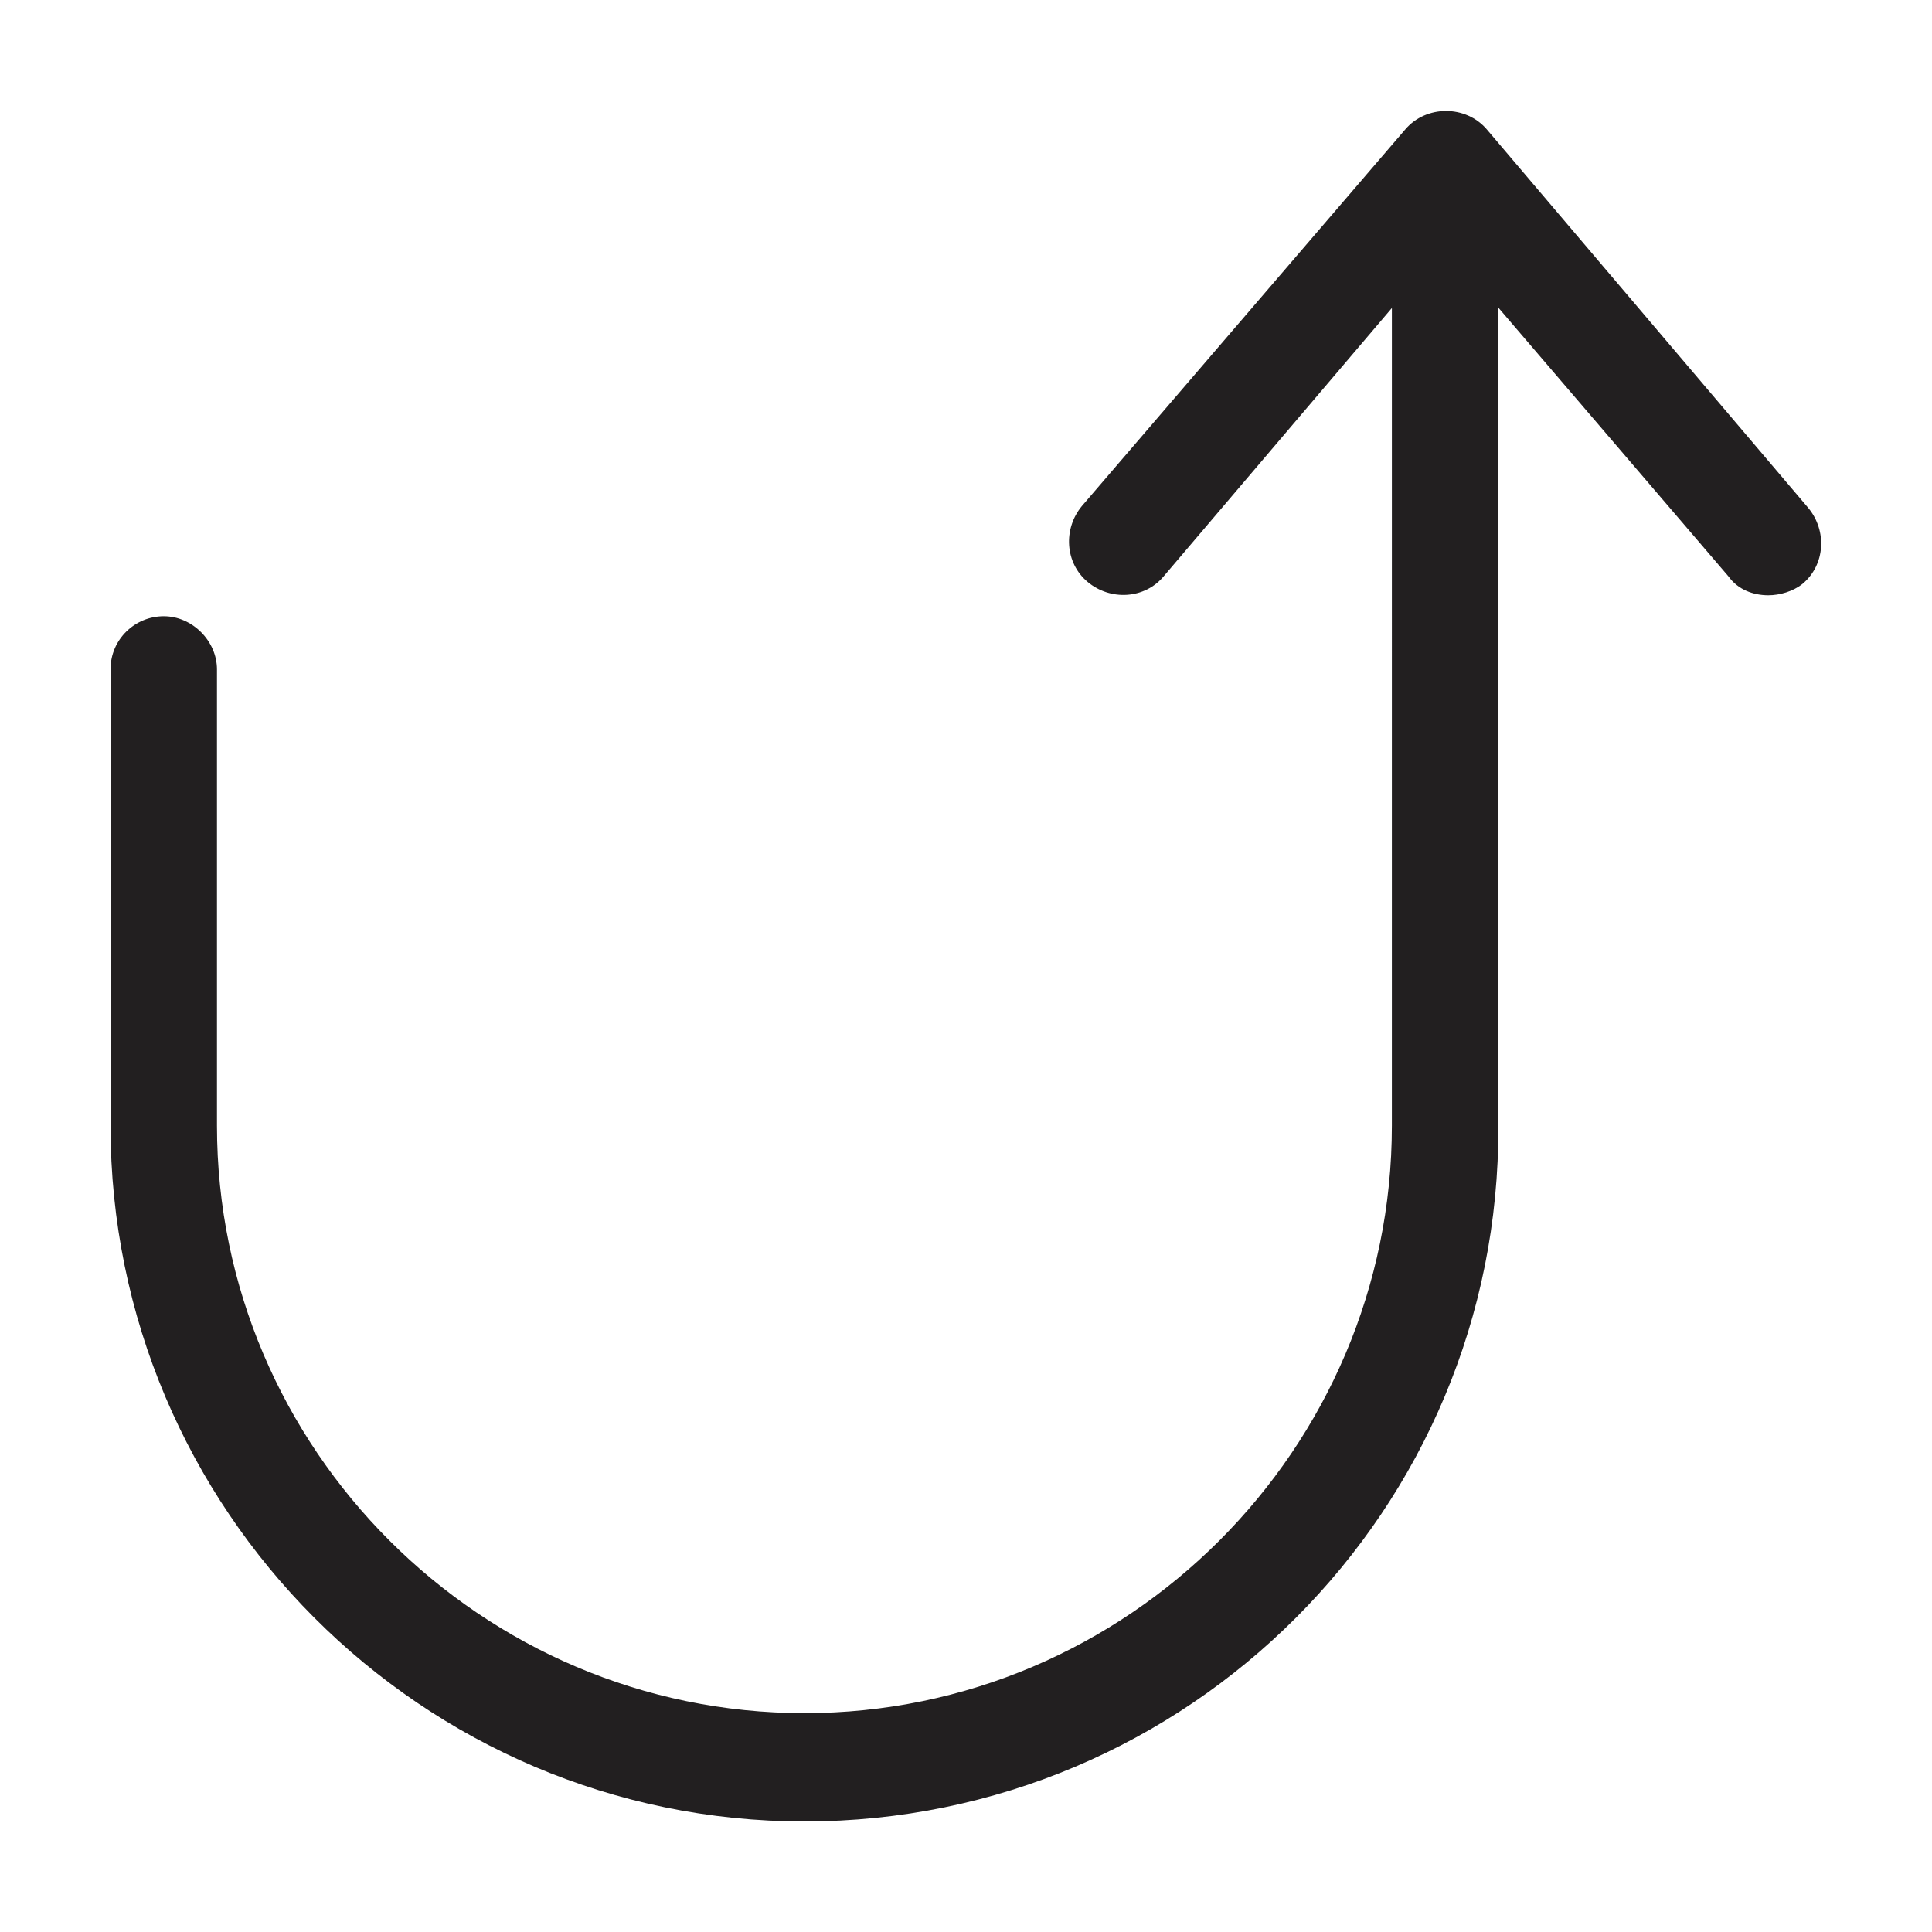
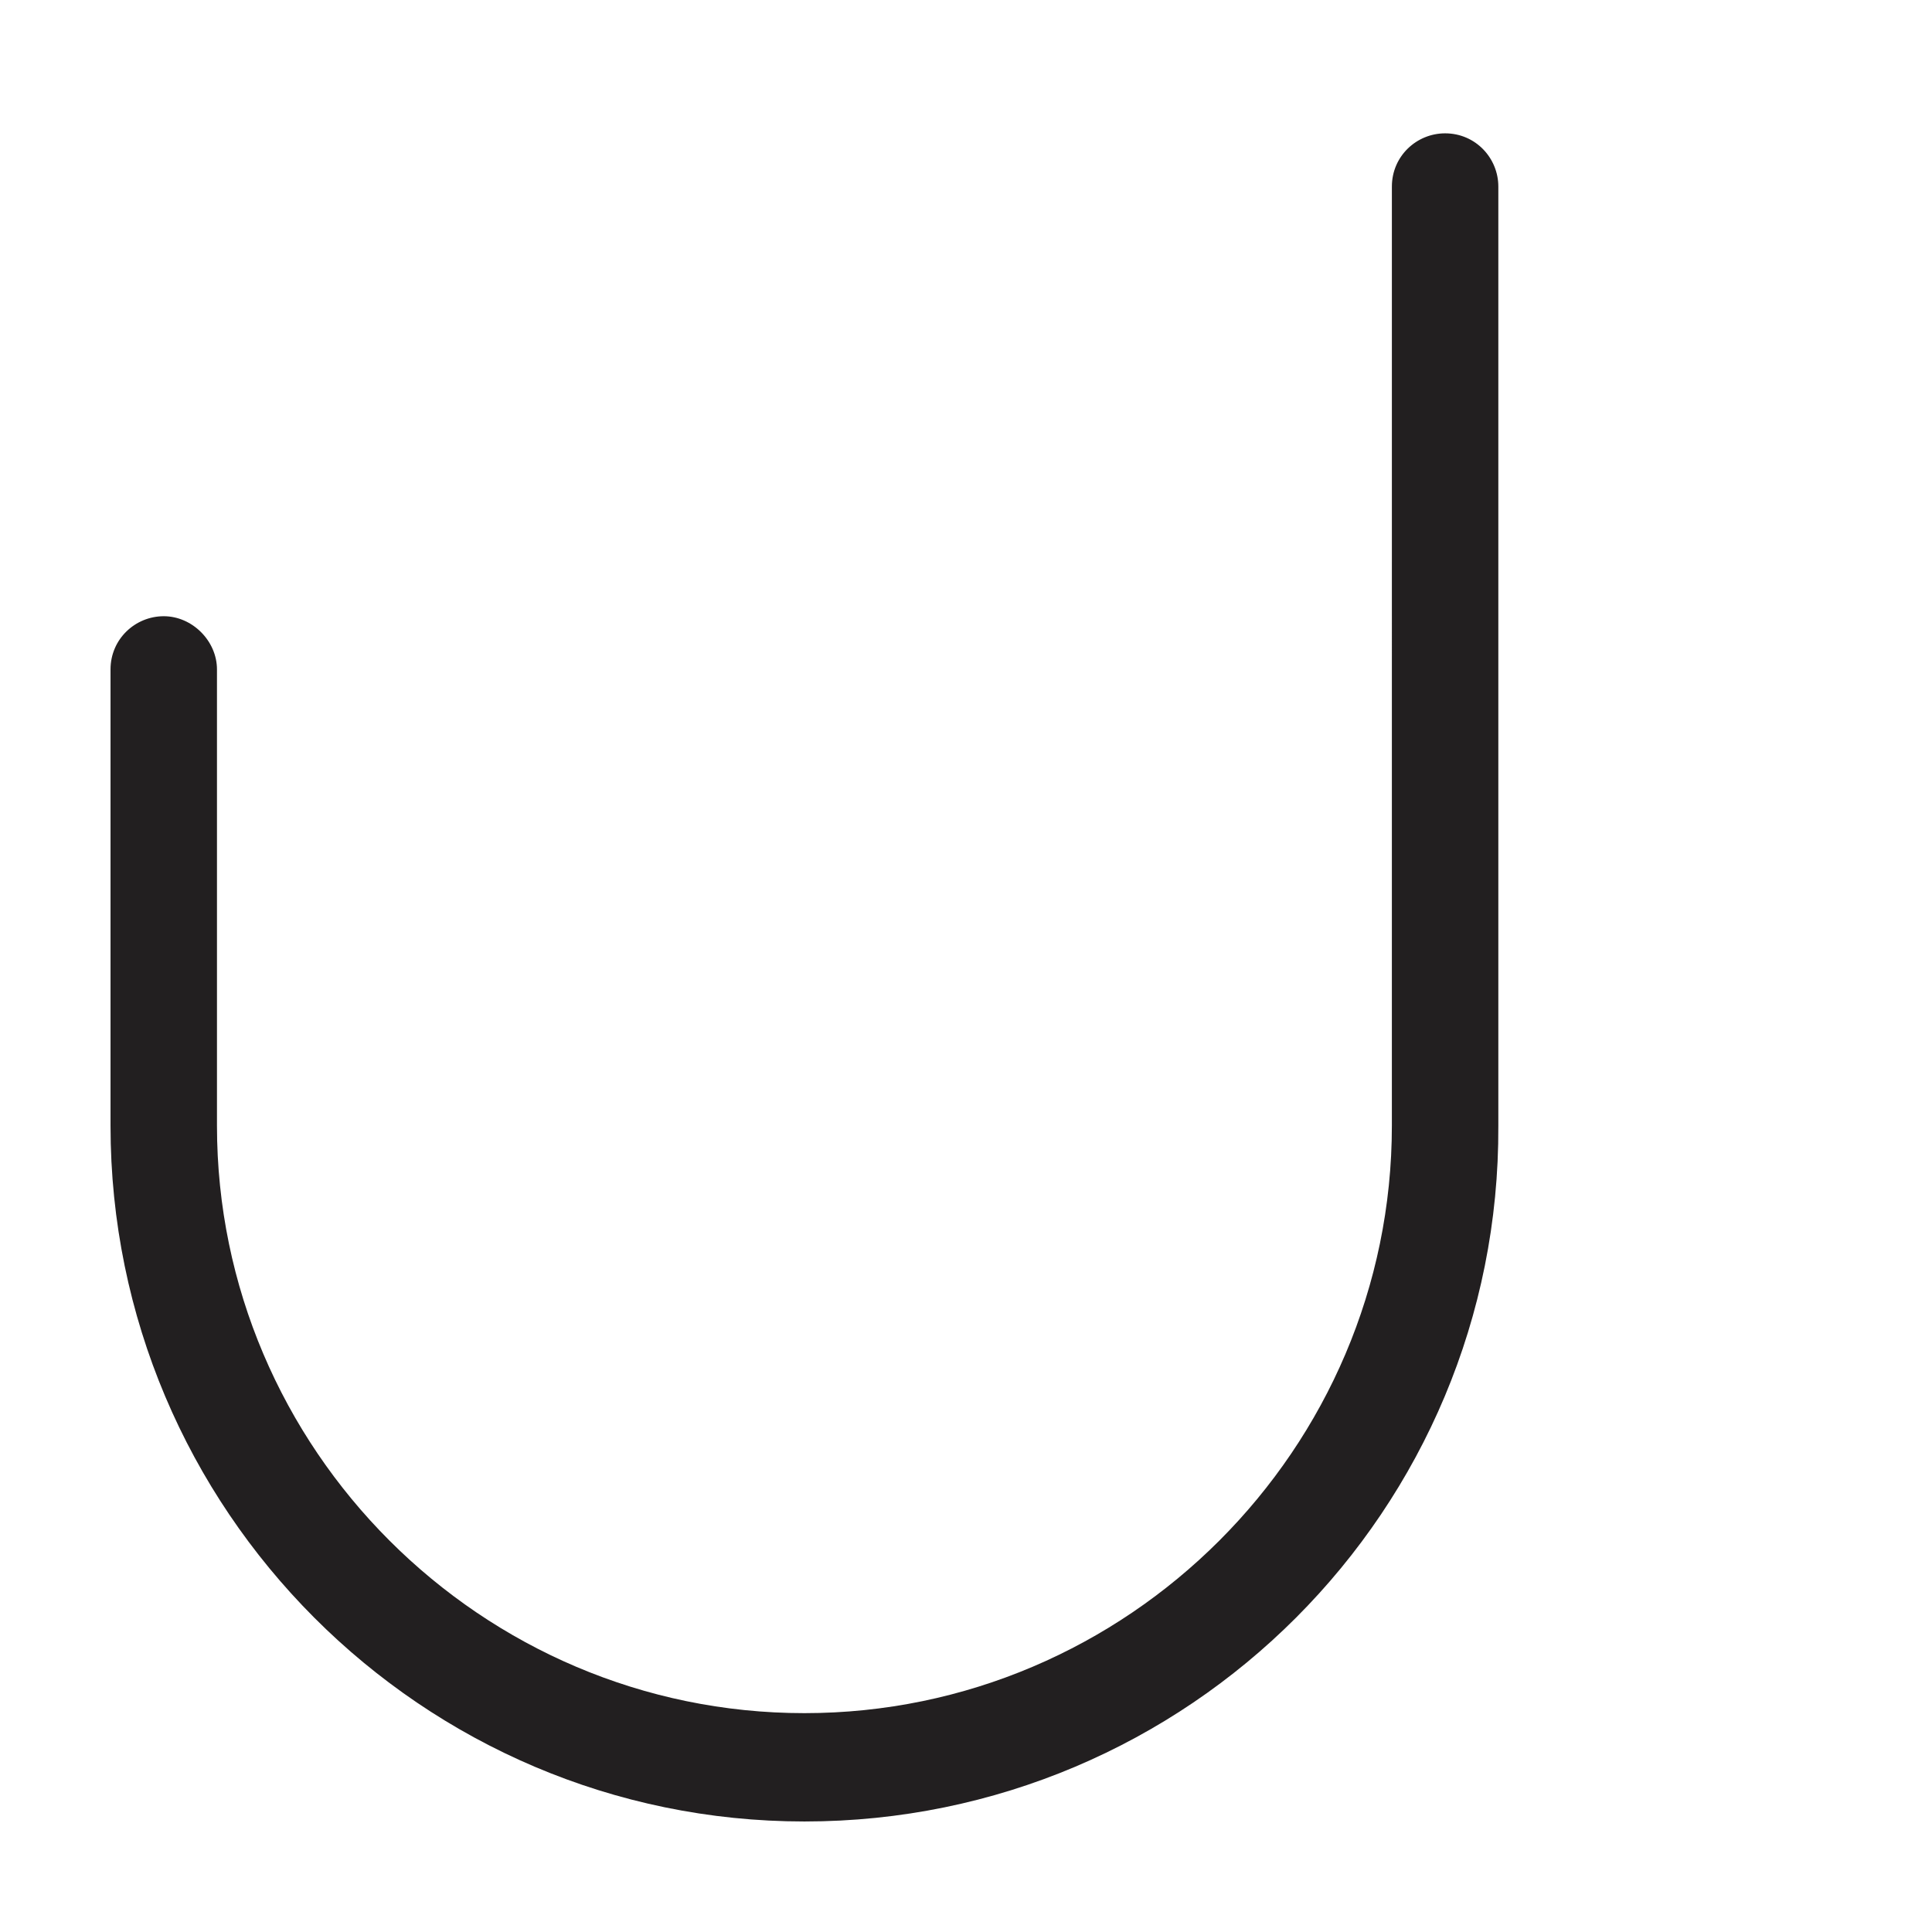
<svg xmlns="http://www.w3.org/2000/svg" width="800px" height="800px" version="1.1" viewBox="144 144 512 512">
  <g fill="#221f20">
    <path d="m357.18 626.71c-101.27 0-183.89-82.621-183.89-184.39v-120.91c0-8.062 6.551-14.105 14.105-14.105 7.559 0 14.105 6.551 14.105 14.105v120.91c0 85.648 70.031 155.68 155.68 155.68 85.648 0 155.68-70.031 155.68-155.68l0.004-248.88c0-8.062 6.551-14.105 14.105-14.105 8.062 0 14.105 6.551 14.105 14.105v248.88c0.508 101.77-82.117 184.39-183.89 184.39z" />
-     <path d="m612.61 301.75c-4.031 0-8.062-1.512-10.578-5.039l-75.07-87.66-74.562 87.664c-5.039 6.047-14.105 6.551-20.152 1.512-6.047-5.039-6.551-14.105-1.512-20.152l85.648-99.754c5.543-6.551 16.121-6.551 21.664 0l85.145 100.26c5.039 6.047 4.535 15.113-1.512 20.152-2.519 2.012-6.047 3.019-9.07 3.019z" />
  </g>
</svg>